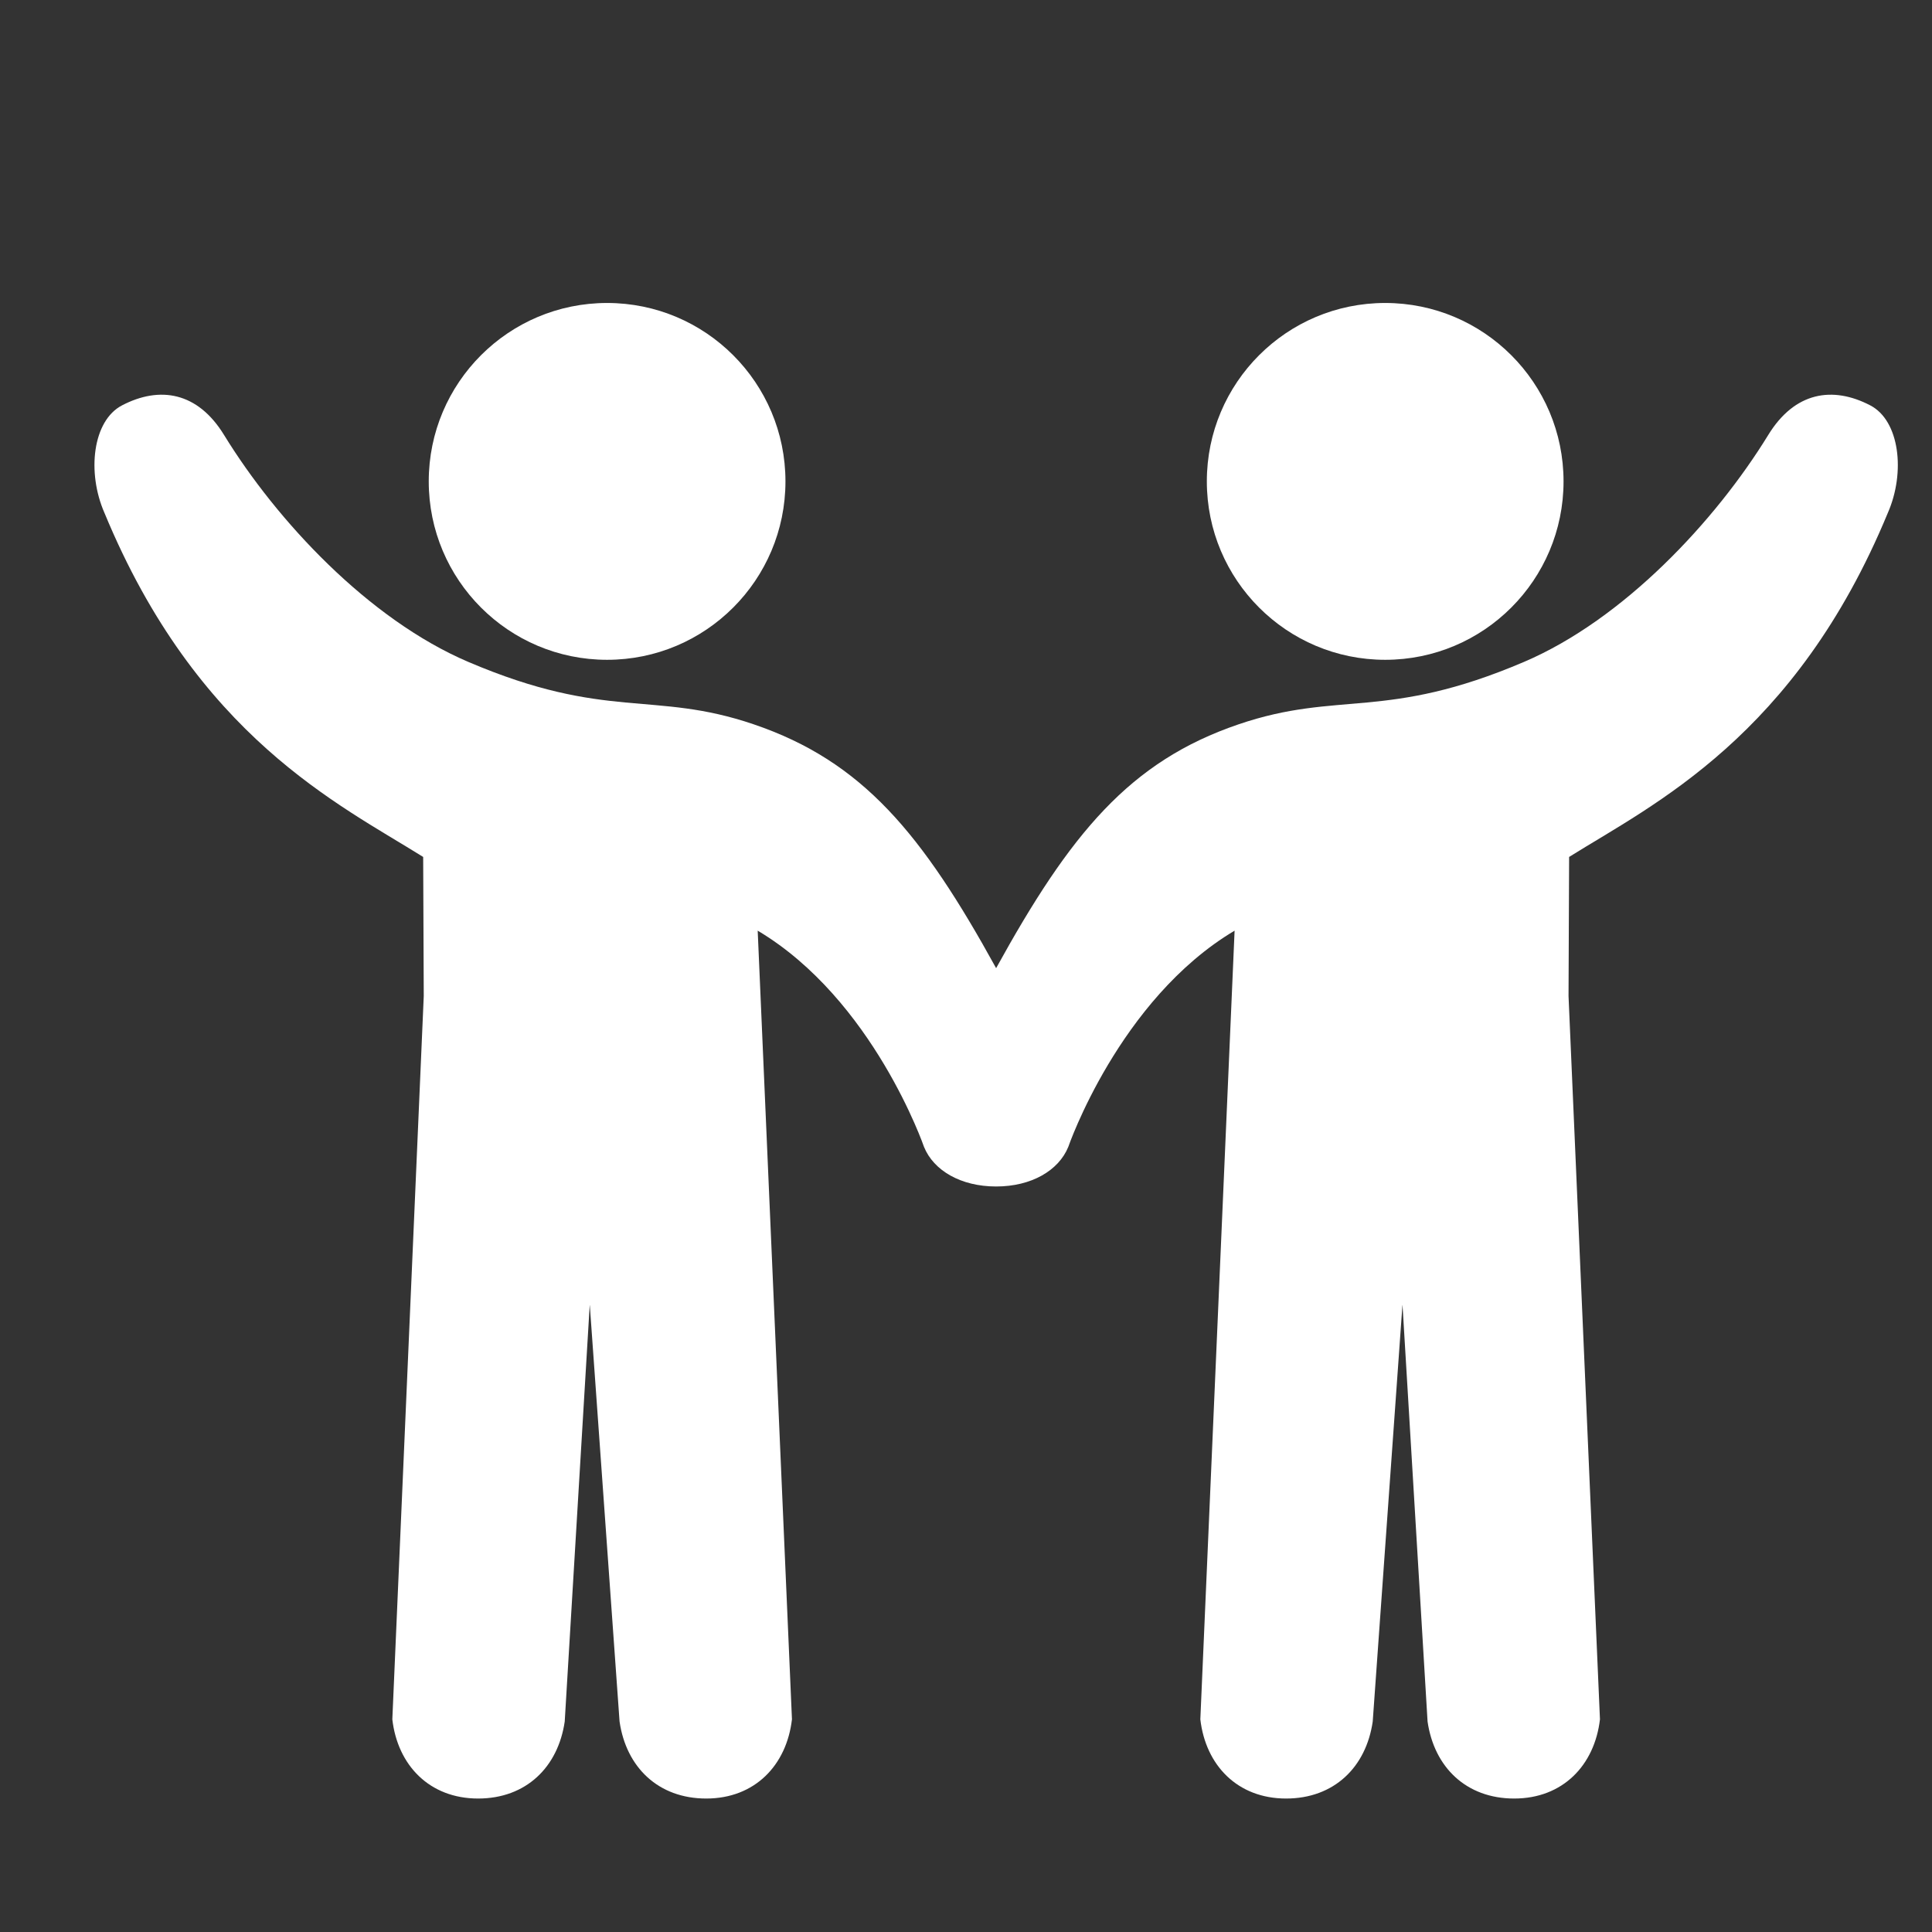
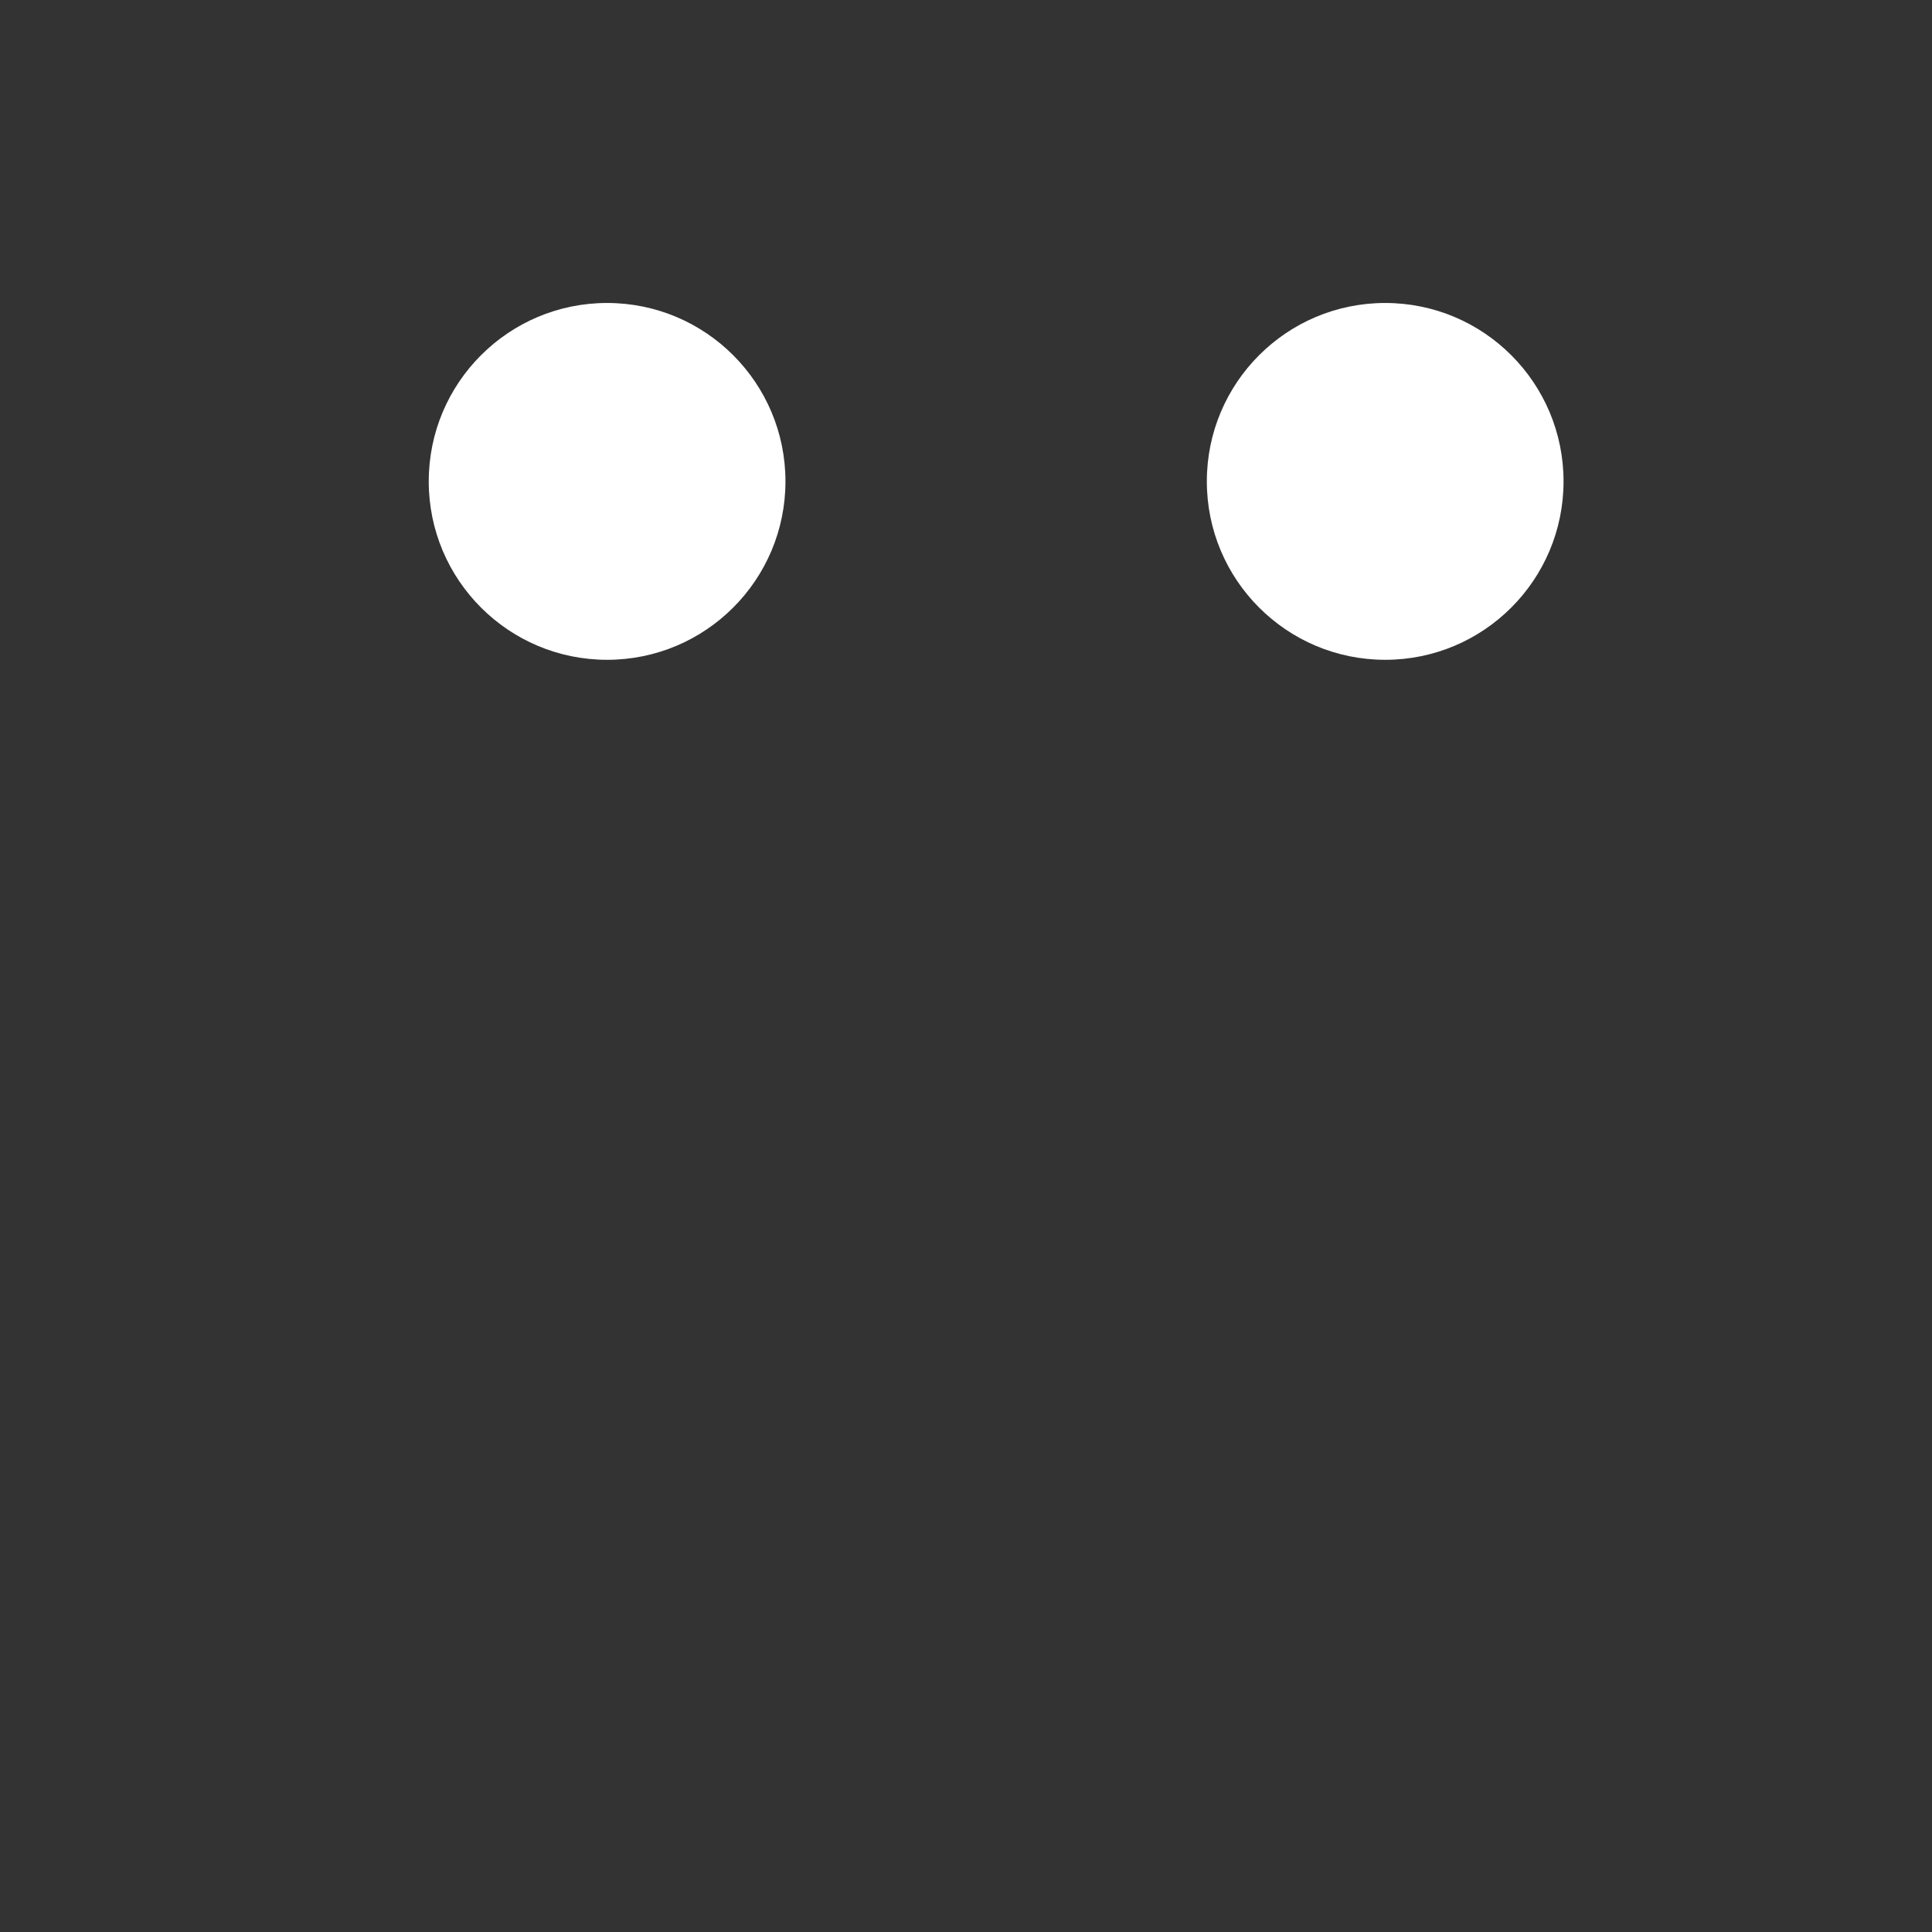
<svg xmlns="http://www.w3.org/2000/svg" id="Layer_1" version="1.1" viewBox="0 0 299.706 299.706">
  <rect x="0" y="0" width="299.706" height="299.706" fill="#333333" stroke="none" />
  <defs>
    <style>
      .st0 {
        fill: #fff;
      }
    </style>
  </defs>
  <ellipse class="st0" cx="94.178" cy="74.677" rx="27.668" ry="27.677" />
-   <path class="st0" d="M290.113,62.876c-5.831-3.027-11.707-2.093-15.809,4.598-8.181,13.33-22.428,28.604-37.889,35.205-21.534,9.192-28.669,4.371-44.281,9.684-16.916,5.751-26.128,16.988-37.608,37.825-11.472-20.836-20.685-32.073-37.601-37.825-15.612-5.313-22.747-.493-44.281-9.684-15.46-6.6-29.707-21.875-37.889-35.205-4.102-6.691-9.979-7.626-15.809-4.598-4.58,2.367-5.497,10.403-2.745,16.679,14.361,34.739,36.357,45.196,49.444,53.38l.091,21.581-4.875,112.198c.819,7.109,5.747,12.287,13.307,12.287,7.438,0,12.405-4.864,13.436-11.946l3.882-64.693,4.625,64.693c1.024,7.082,5.99,11.946,13.444,11.946,7.552,0,12.473-5.178,13.299-12.287l-5.315-122.343c17.94,10.68,25.803,33.55,25.803,33.55,1.493,3.666,5.717,6.134,11.184,6.134s9.69-2.468,11.191-6.134c0,0,7.863-22.87,25.803-33.55l-5.315,122.343c.819,7.109,5.747,12.287,13.299,12.287,7.446,0,12.42-4.864,13.443-11.946l4.617-64.693,3.89,64.693c1.023,7.082,5.99,11.946,13.436,11.946,7.56,0,12.48-5.178,13.307-12.287l-4.875-112.198.091-21.581c13.087-8.183,35.083-18.641,49.444-53.38,2.752-6.276,1.835-14.312-2.745-16.679Z" />
  <ellipse class="st0" cx="214.881" cy="74.677" rx="27.668" ry="27.677" />
</svg>